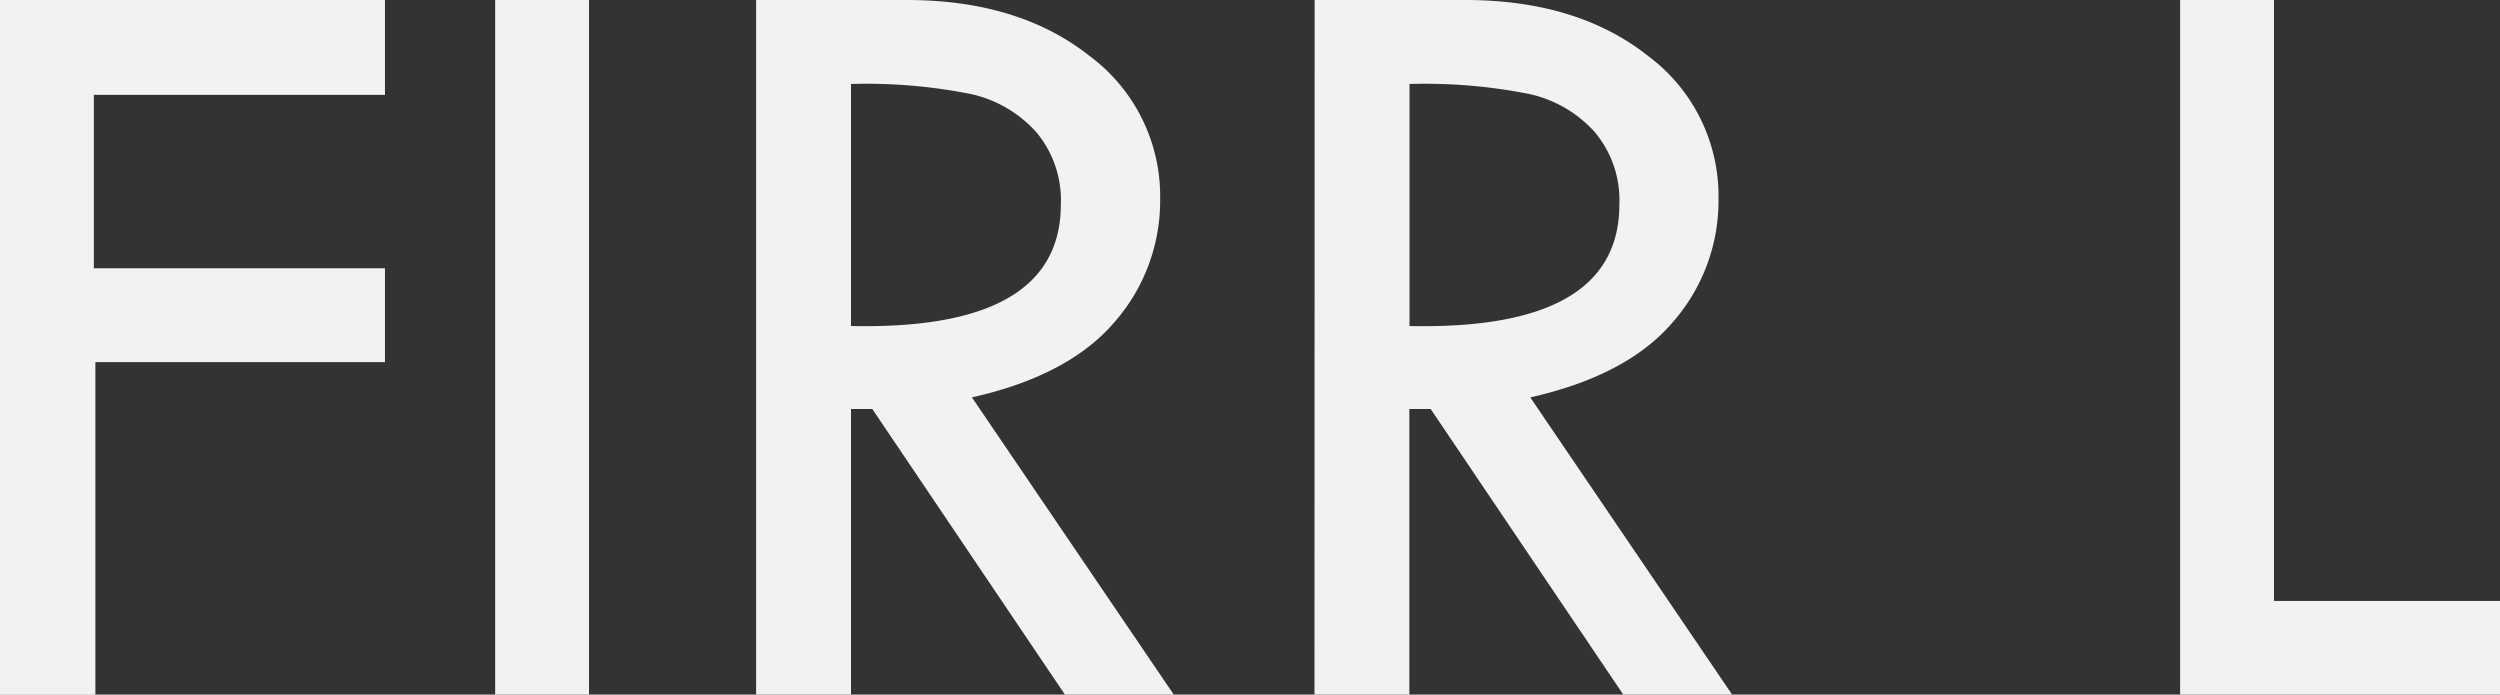
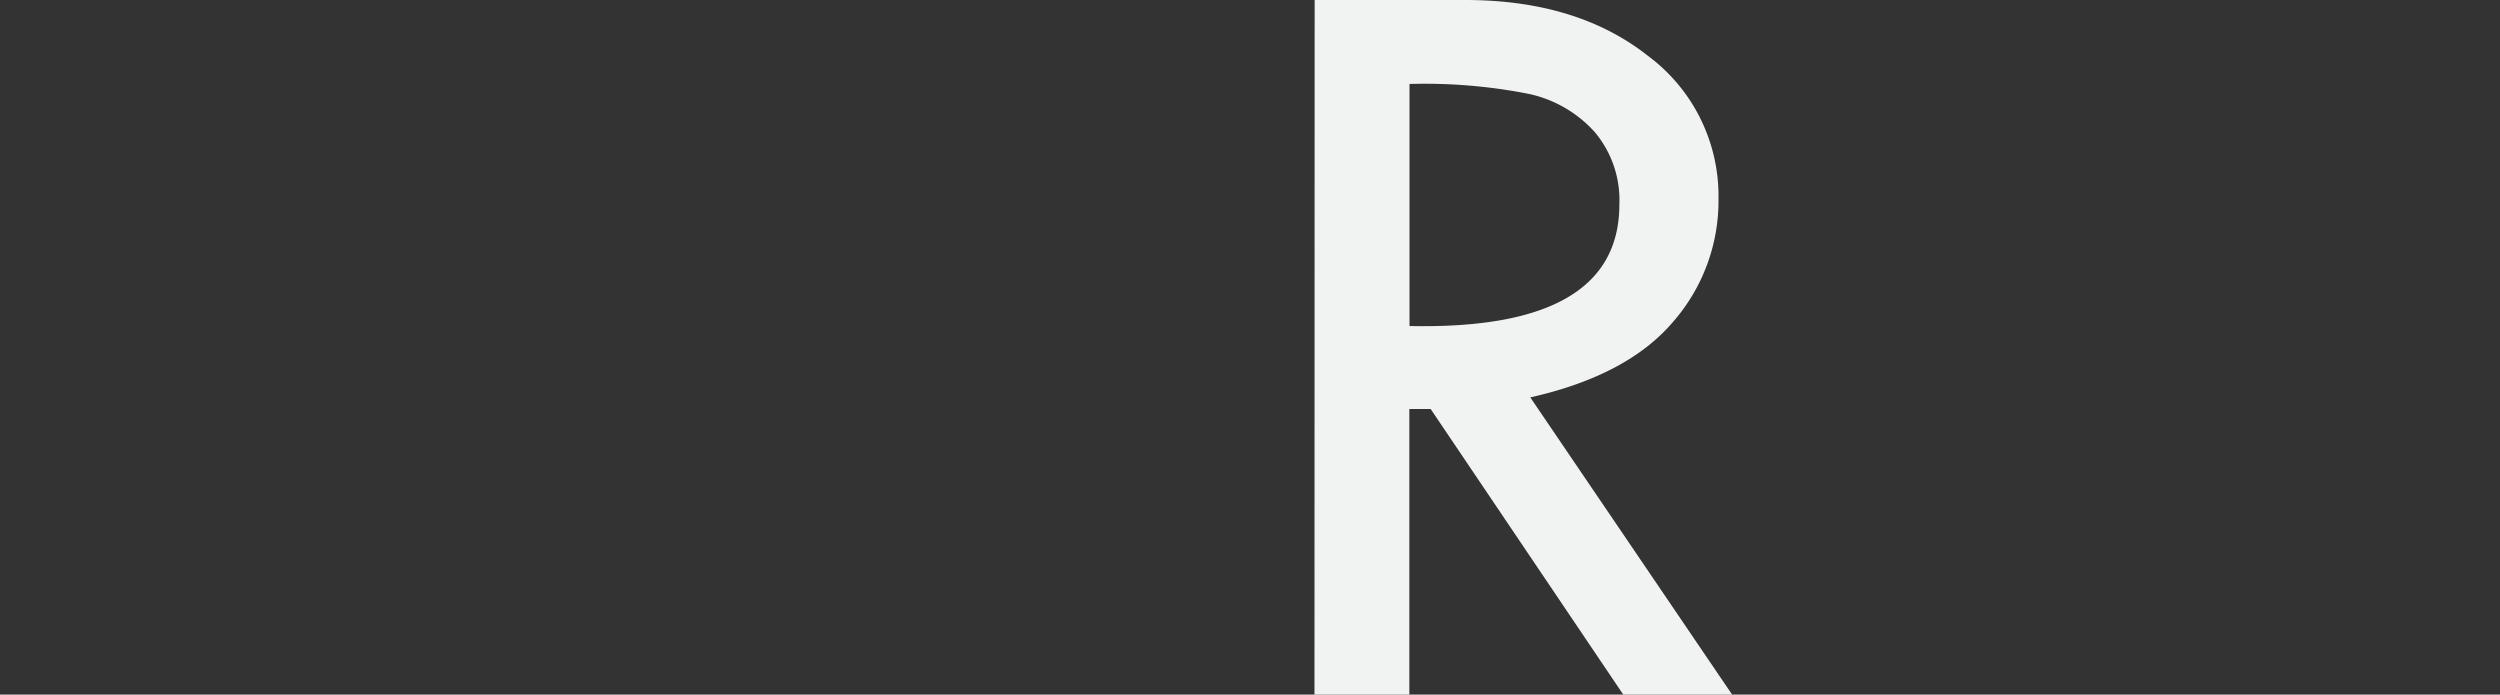
<svg xmlns="http://www.w3.org/2000/svg" id="Layer_1" data-name="Layer 1" viewBox="0 0 146.77 40.78">
  <rect x="0" y="0" width="146.77" height="40.78" fill="#333333" stroke="none" />
  <title>firr-l</title>
-   <path d="M76.61,129.61h22.6v5.57H82.12v10.18H99.21v5.51h-17v19.53H76.61Z" transform="translate(-76.61 -129.61)" style="fill:#f1f2f2" />
-   <path d="M105.68,129.61h5.51v40.78h-5.51Z" transform="translate(-76.61 -129.61)" style="fill:#f1f2f2" />
-   <path d="M121,129.61h8.83q6.59,0,10.74,3.28a10.25,10.25,0,0,1,4.15,8.4,10.8,10.8,0,0,1-2.68,7.23q-2.68,3.14-8.37,4.42l11.85,17.45h-6.39l-11.31-16.77h-1.25v16.77H121Zm5.57,4.93v14.21q12.32.26,12.32-7.14a6.21,6.21,0,0,0-1.44-4.24,7.25,7.25,0,0,0-3.84-2.24A31.46,31.46,0,0,0,126.58,134.54Z" transform="translate(-76.61 -129.61)" style="fill:#f1f2f2" />
  <path d="M153.79,129.61h8.83q6.59,0,10.74,3.28a10.25,10.25,0,0,1,4.14,8.4,10.8,10.8,0,0,1-2.68,7.23q-2.68,3.14-8.37,4.42l11.85,17.45h-6.39l-11.31-16.77h-1.25v16.77h-5.57Zm5.57,4.93v14.21q12.32.26,12.32-7.14a6.21,6.21,0,0,0-1.44-4.24,7.26,7.26,0,0,0-3.84-2.24A31.46,31.46,0,0,0,159.36,134.54Z" transform="translate(-76.61 -129.61)" style="fill:#f1f2f2" />
-   <path d="M204.6,129.61h5.51v35.28h13.29v5.51H204.6Z" transform="translate(-76.61 -129.61)" style="fill:#f1f2f2" />
</svg>